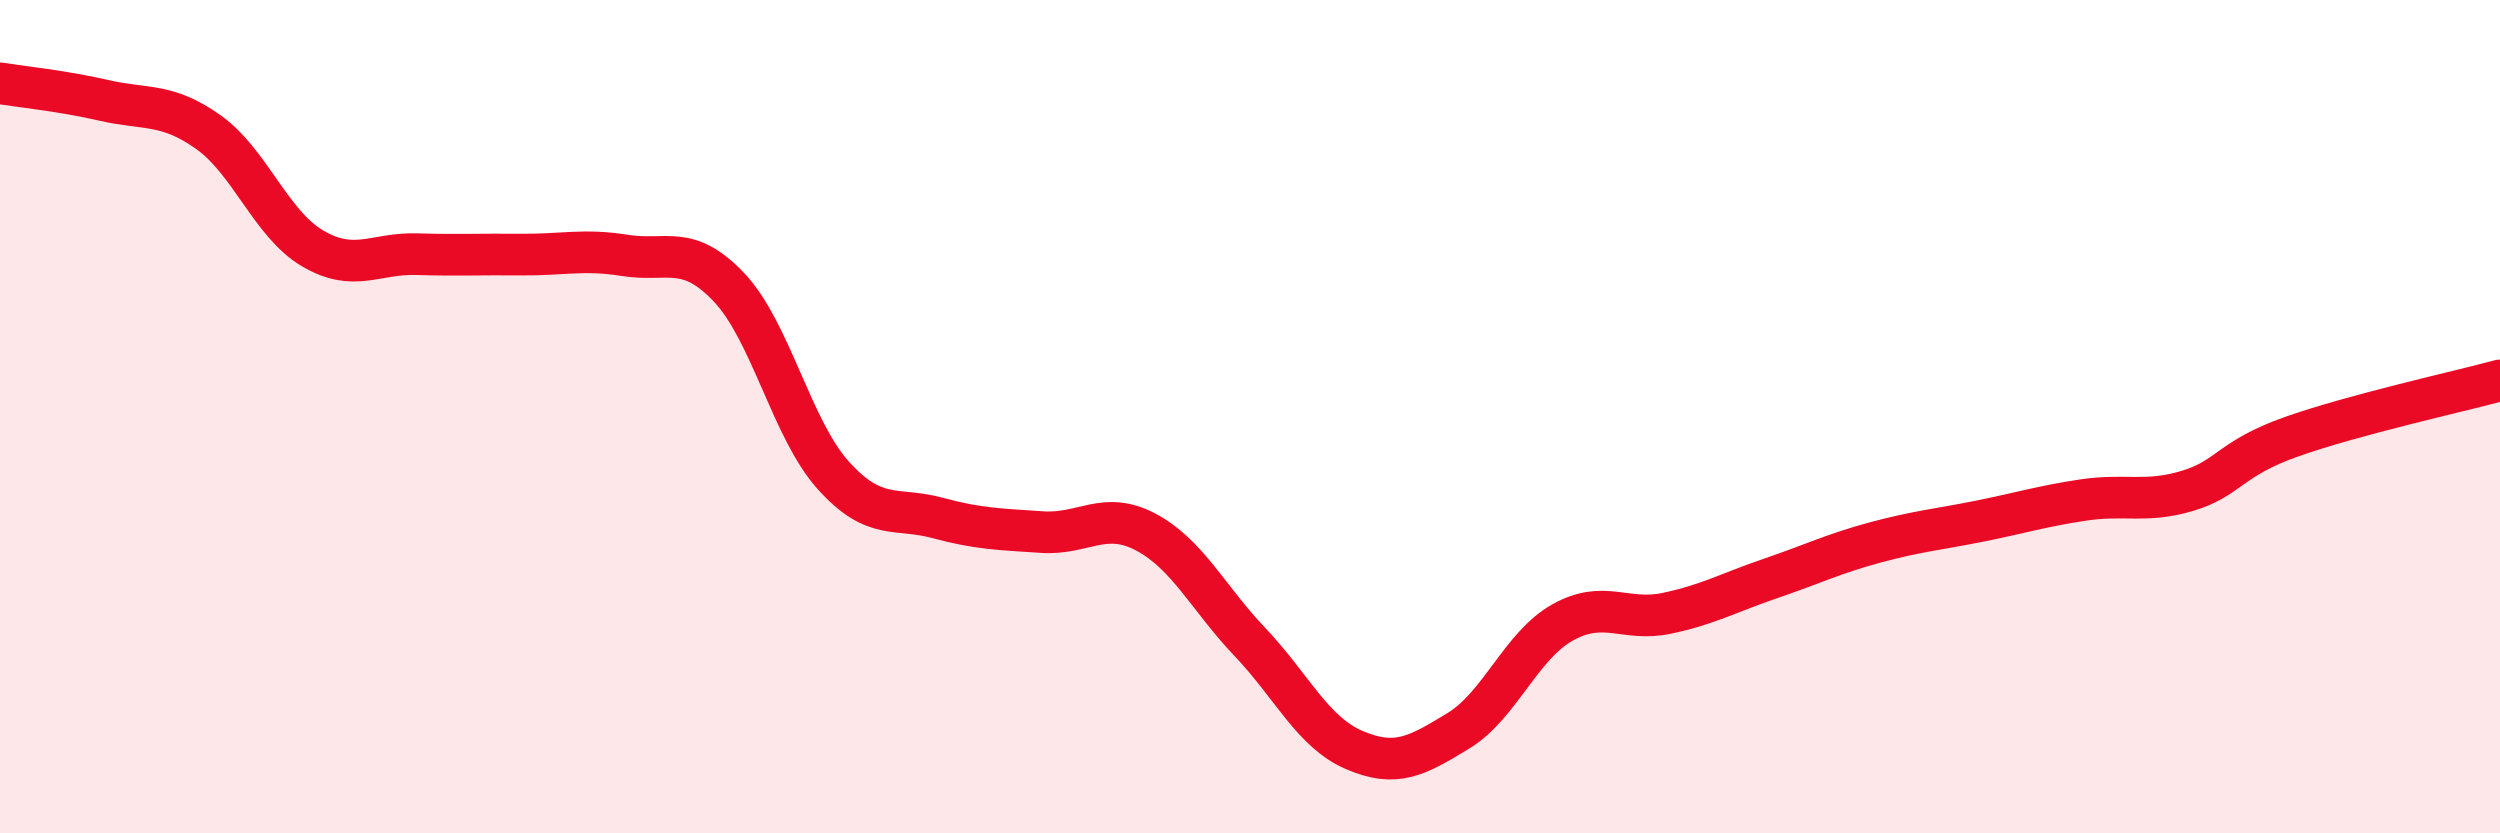
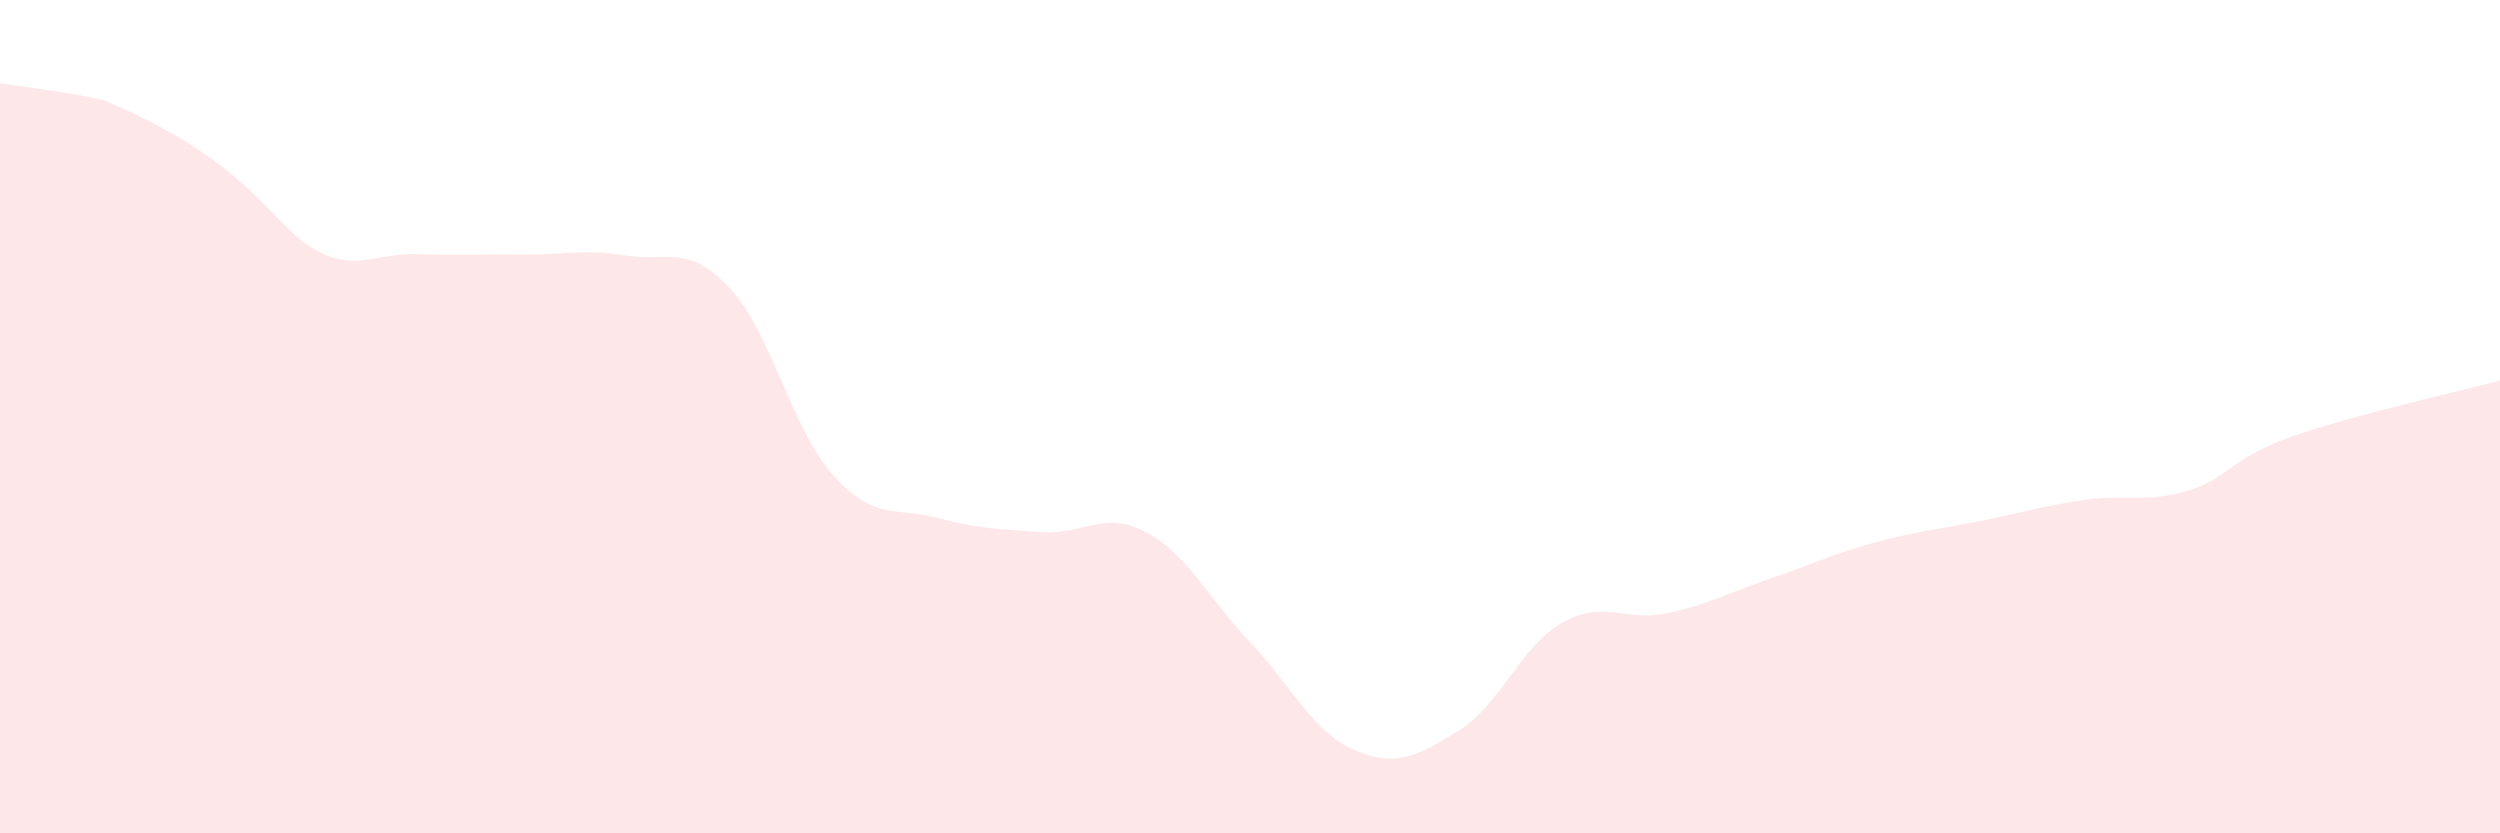
<svg xmlns="http://www.w3.org/2000/svg" width="60" height="20" viewBox="0 0 60 20">
-   <path d="M 0,2 C 0.5,2.08 1.5,2.18 2.5,2.41 C 3.5,2.64 4,2.46 5,3.17 C 6,3.88 6.5,5.37 7.5,5.96 C 8.5,6.55 9,6.07 10,6.1 C 11,6.13 11.5,6.1 12.5,6.11 C 13.5,6.12 14,5.97 15,6.13 C 16,6.29 16.5,5.84 17.5,6.9 C 18.5,7.96 19,10.3 20,11.41 C 21,12.52 21.5,12.16 22.5,12.43 C 23.5,12.7 24,12.7 25,12.77 C 26,12.84 26.5,12.24 27.5,12.77 C 28.5,13.3 29,14.36 30,15.41 C 31,16.46 31.5,17.57 32.5,18 C 33.5,18.43 34,18.15 35,17.54 C 36,16.93 36.5,15.5 37.5,14.94 C 38.5,14.38 39,14.93 40,14.72 C 41,14.51 41.5,14.22 42.5,13.88 C 43.5,13.54 44,13.29 45,13.02 C 46,12.75 46.5,12.71 47.5,12.51 C 48.5,12.31 49,12.15 50,12 C 51,11.85 51.5,12.08 52.5,11.78 C 53.5,11.48 53.5,11.01 55,10.48 C 56.5,9.95 59,9.4 60,9.13L60 20L0 20Z" fill="#EB0A25" opacity="0.1" stroke-linecap="round" stroke-linejoin="round" />
-   <path d="M 0,2 C 0.5,2.08 1.5,2.18 2.5,2.41 C 3.5,2.64 4,2.46 5,3.17 C 6,3.88 6.5,5.37 7.5,5.96 C 8.5,6.55 9,6.07 10,6.1 C 11,6.13 11.5,6.1 12.5,6.11 C 13.5,6.12 14,5.97 15,6.13 C 16,6.29 16.5,5.84 17.5,6.9 C 18.5,7.96 19,10.3 20,11.41 C 21,12.52 21.5,12.16 22.5,12.43 C 23.5,12.7 24,12.7 25,12.77 C 26,12.84 26.5,12.24 27.5,12.77 C 28.5,13.3 29,14.36 30,15.41 C 31,16.46 31.5,17.57 32.5,18 C 33.5,18.43 34,18.15 35,17.54 C 36,16.93 36.5,15.5 37.5,14.94 C 38.5,14.38 39,14.93 40,14.72 C 41,14.51 41.5,14.22 42.5,13.88 C 43.5,13.54 44,13.29 45,13.02 C 46,12.75 46.5,12.71 47.5,12.51 C 48.5,12.31 49,12.15 50,12 C 51,11.85 51.5,12.08 52.5,11.78 C 53.5,11.48 53.5,11.01 55,10.48 C 56.5,9.95 59,9.4 60,9.13" stroke="#EB0A25" stroke-width="1" fill="none" stroke-linecap="round" stroke-linejoin="round" />
+   <path d="M 0,2 C 0.5,2.08 1.5,2.18 2.5,2.41 C 6,3.88 6.5,5.37 7.5,5.96 C 8.5,6.55 9,6.07 10,6.1 C 11,6.13 11.5,6.1 12.5,6.11 C 13.5,6.12 14,5.97 15,6.13 C 16,6.29 16.5,5.84 17.5,6.9 C 18.5,7.96 19,10.3 20,11.41 C 21,12.52 21.5,12.16 22.5,12.43 C 23.5,12.7 24,12.7 25,12.77 C 26,12.84 26.5,12.24 27.5,12.77 C 28.5,13.3 29,14.36 30,15.41 C 31,16.46 31.5,17.57 32.5,18 C 33.5,18.43 34,18.15 35,17.54 C 36,16.93 36.5,15.5 37.5,14.94 C 38.5,14.38 39,14.93 40,14.72 C 41,14.51 41.5,14.22 42.5,13.88 C 43.5,13.54 44,13.29 45,13.02 C 46,12.75 46.5,12.71 47.5,12.51 C 48.5,12.31 49,12.15 50,12 C 51,11.85 51.5,12.08 52.5,11.78 C 53.5,11.48 53.5,11.01 55,10.48 C 56.5,9.95 59,9.4 60,9.13L60 20L0 20Z" fill="#EB0A25" opacity="0.1" stroke-linecap="round" stroke-linejoin="round" />
</svg>